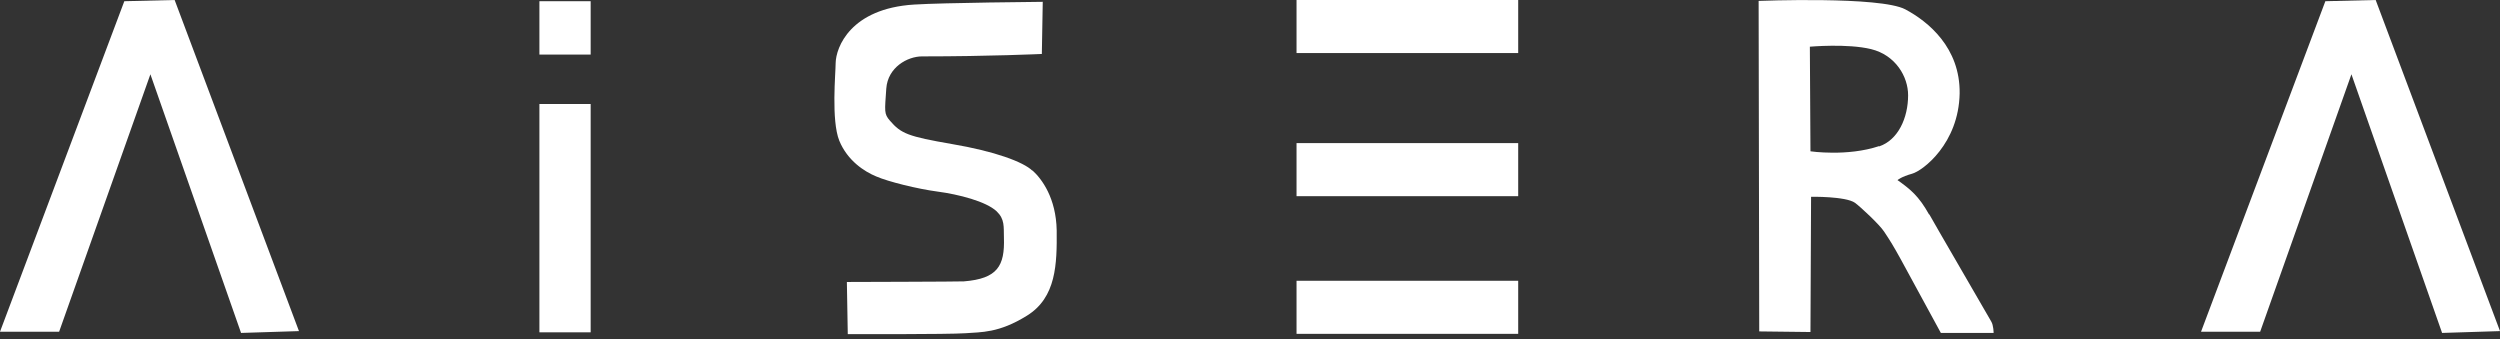
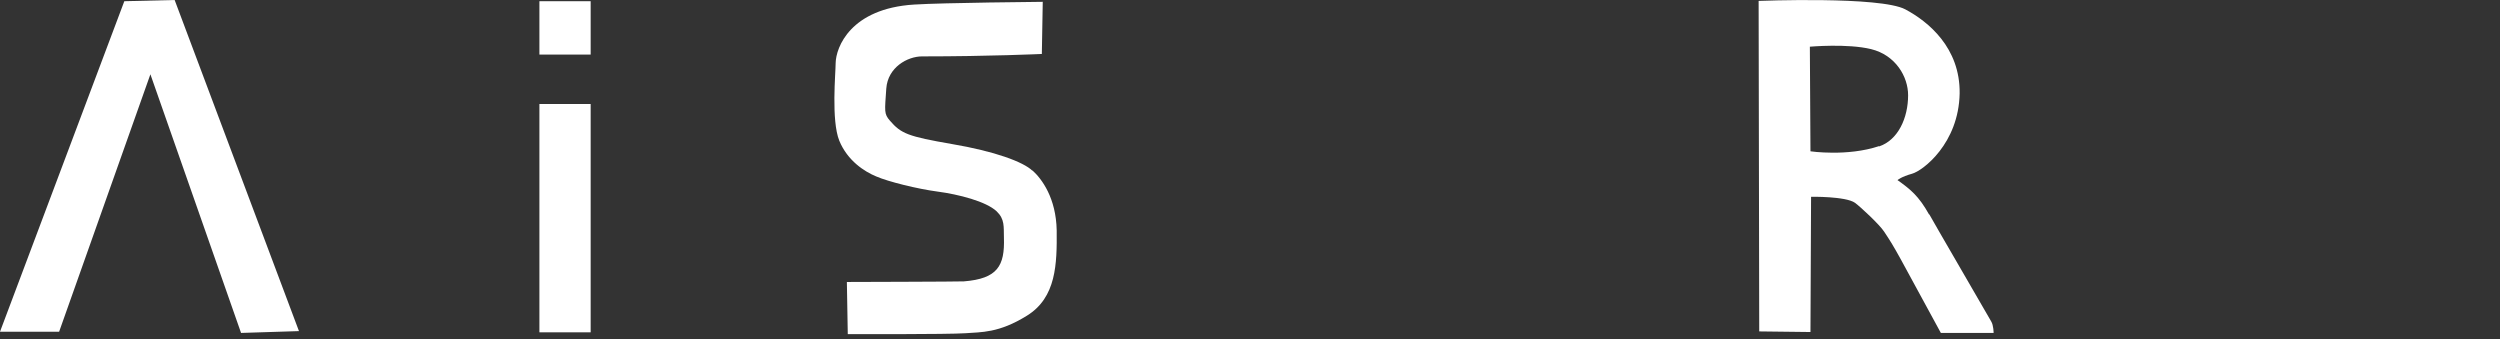
<svg xmlns="http://www.w3.org/2000/svg" width="140" height="19" viewBox="0 0 140 19" fill="none">
  <rect x="0" y="0" width="140" height="19" fill="#333333" stroke="none" />
  <path fill-rule="evenodd" clip-rule="evenodd" d="M57.816 9.56C57.307 9.067 55.711 8.473 53.3 8.065C50.855 7.641 50.464 7.488 49.836 6.758C49.496 6.367 49.547 6.232 49.632 4.958C49.717 3.769 50.821 3.158 51.636 3.158C55.405 3.158 58.343 3.022 58.343 3.022L58.394 0.102C58.394 0.102 52.807 0.153 51.194 0.255C47.628 0.475 46.813 2.649 46.796 3.532C46.796 4.092 46.542 6.741 47 7.879C47.459 8.999 48.409 9.611 49.072 9.882C49.734 10.171 51.364 10.578 52.519 10.731C53.673 10.884 55.218 11.275 55.813 11.835C56.271 12.276 56.203 12.684 56.22 13.312C56.271 14.891 55.864 15.604 53.979 15.757C53.775 15.774 47.425 15.791 47.425 15.791L47.475 18.712C47.475 18.712 53.113 18.729 54.064 18.661C54.93 18.593 55.931 18.661 57.511 17.676C59.158 16.657 59.192 14.772 59.175 12.905C59.141 11.088 58.343 10.018 57.816 9.543V9.56Z" fill="white" />
-   <path fill-rule="evenodd" clip-rule="evenodd" d="M133.038 0L130.22 0.068L123.258 18.576H126.569L131.68 4.16L136.757 18.644L140 18.542L133.038 0Z" fill="white" />
  <path fill-rule="evenodd" clip-rule="evenodd" d="M6.962 0.068L0 18.576H3.311L8.422 4.16L13.499 18.644L16.742 18.542L9.78 0L6.962 0.068Z" fill="white" />
  <path fill-rule="evenodd" clip-rule="evenodd" d="M108.025 12.005C107.448 10.969 106.973 10.595 106.26 10.086C106.26 10.086 106.463 9.899 107.075 9.729C107.686 9.56 109.689 8.031 109.74 5.23C109.774 2.666 107.975 1.205 106.701 0.526C105.309 -0.221 98.483 0.051 98.483 0.051L98.517 18.559L101.386 18.593L101.42 11.02C101.42 11.02 103.356 10.986 103.882 11.359C104.222 11.614 105.258 12.582 105.512 12.973C106.192 13.991 106.26 14.195 108.688 18.644H111.642C111.642 18.644 111.642 18.219 111.506 17.999C110.776 16.725 108.399 12.65 108.042 12.005H108.025ZM105.224 8.184C103.441 8.778 101.386 8.473 101.386 8.473L101.352 2.615C101.352 2.615 103.458 2.428 104.782 2.751C106.158 3.09 106.854 4.296 106.854 5.332C106.854 6.605 106.294 7.845 105.224 8.201V8.184Z" fill="white" />
-   <path d="M85.019 8.014H72.606V10.986H85.019V8.014Z" fill="white" />
-   <path d="M85.019 0H72.606V2.971H85.019V0Z" fill="white" />
-   <path d="M85.019 15.723H72.606V18.695H85.019V15.723Z" fill="white" />
  <path d="M33.077 0.068H30.207V3.056H33.077V0.068Z" fill="white" />
  <path d="M33.077 5.824H30.207V18.61H33.077V5.824Z" fill="white" />
</svg>